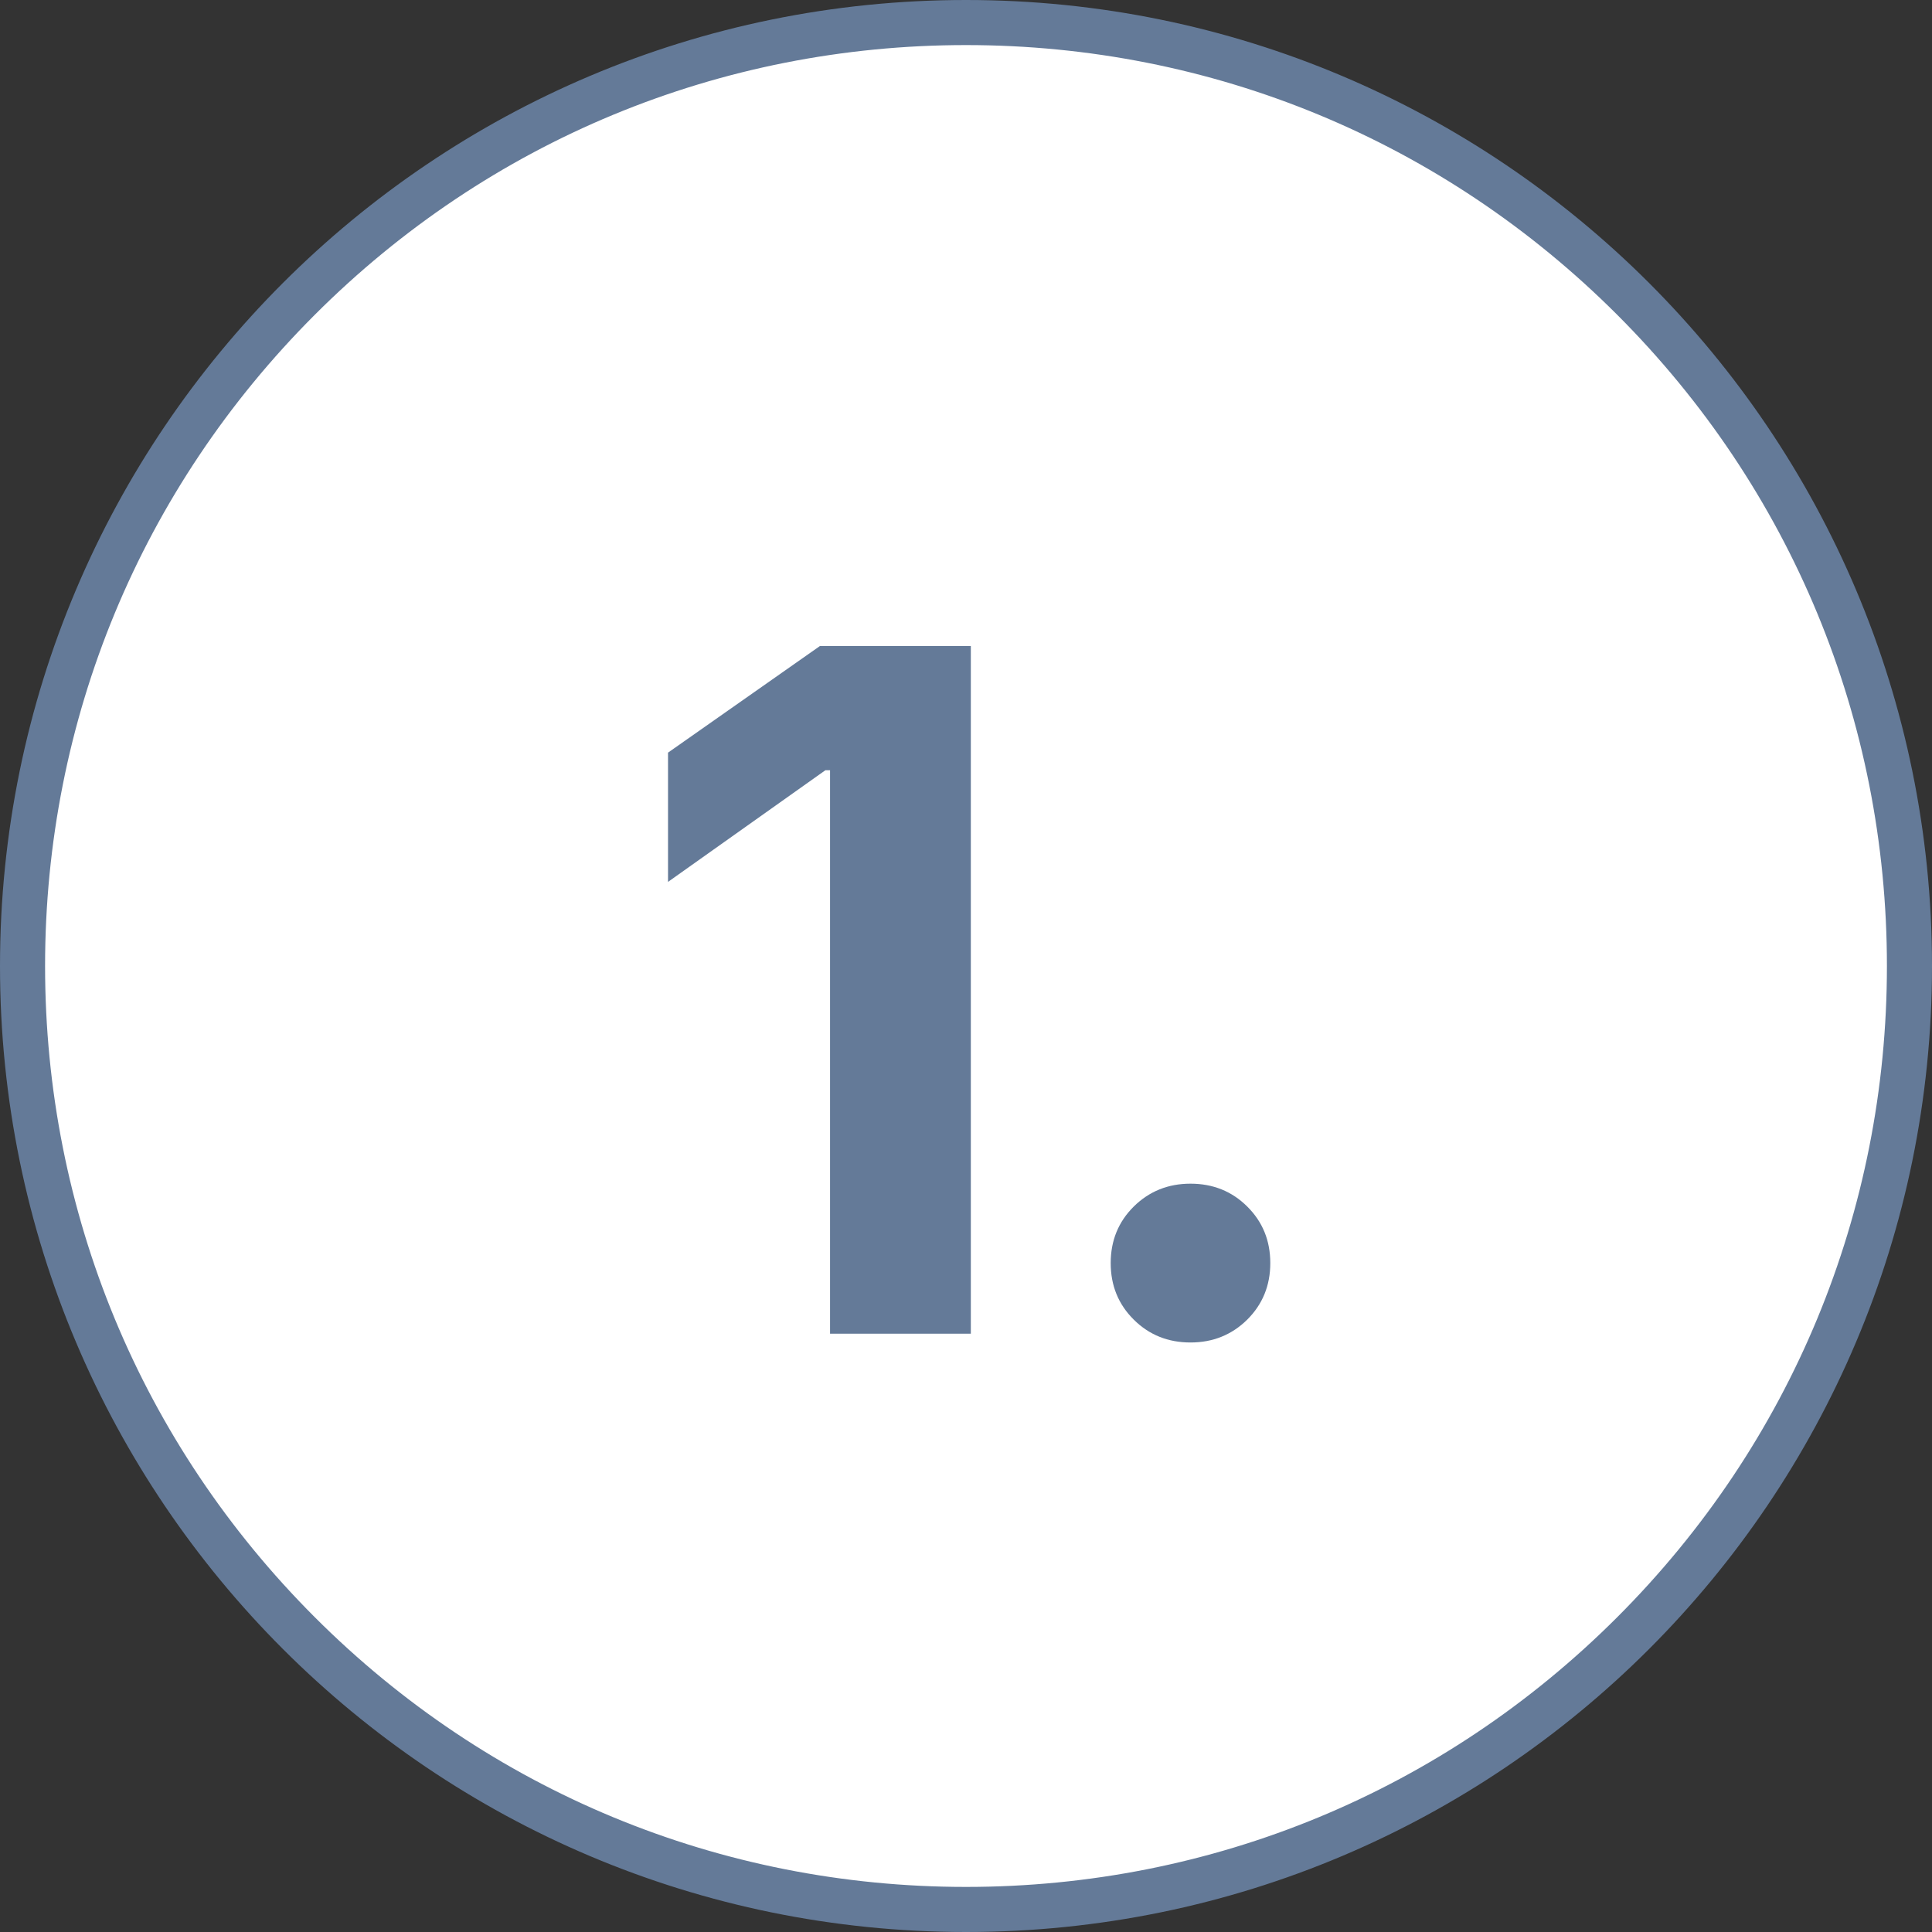
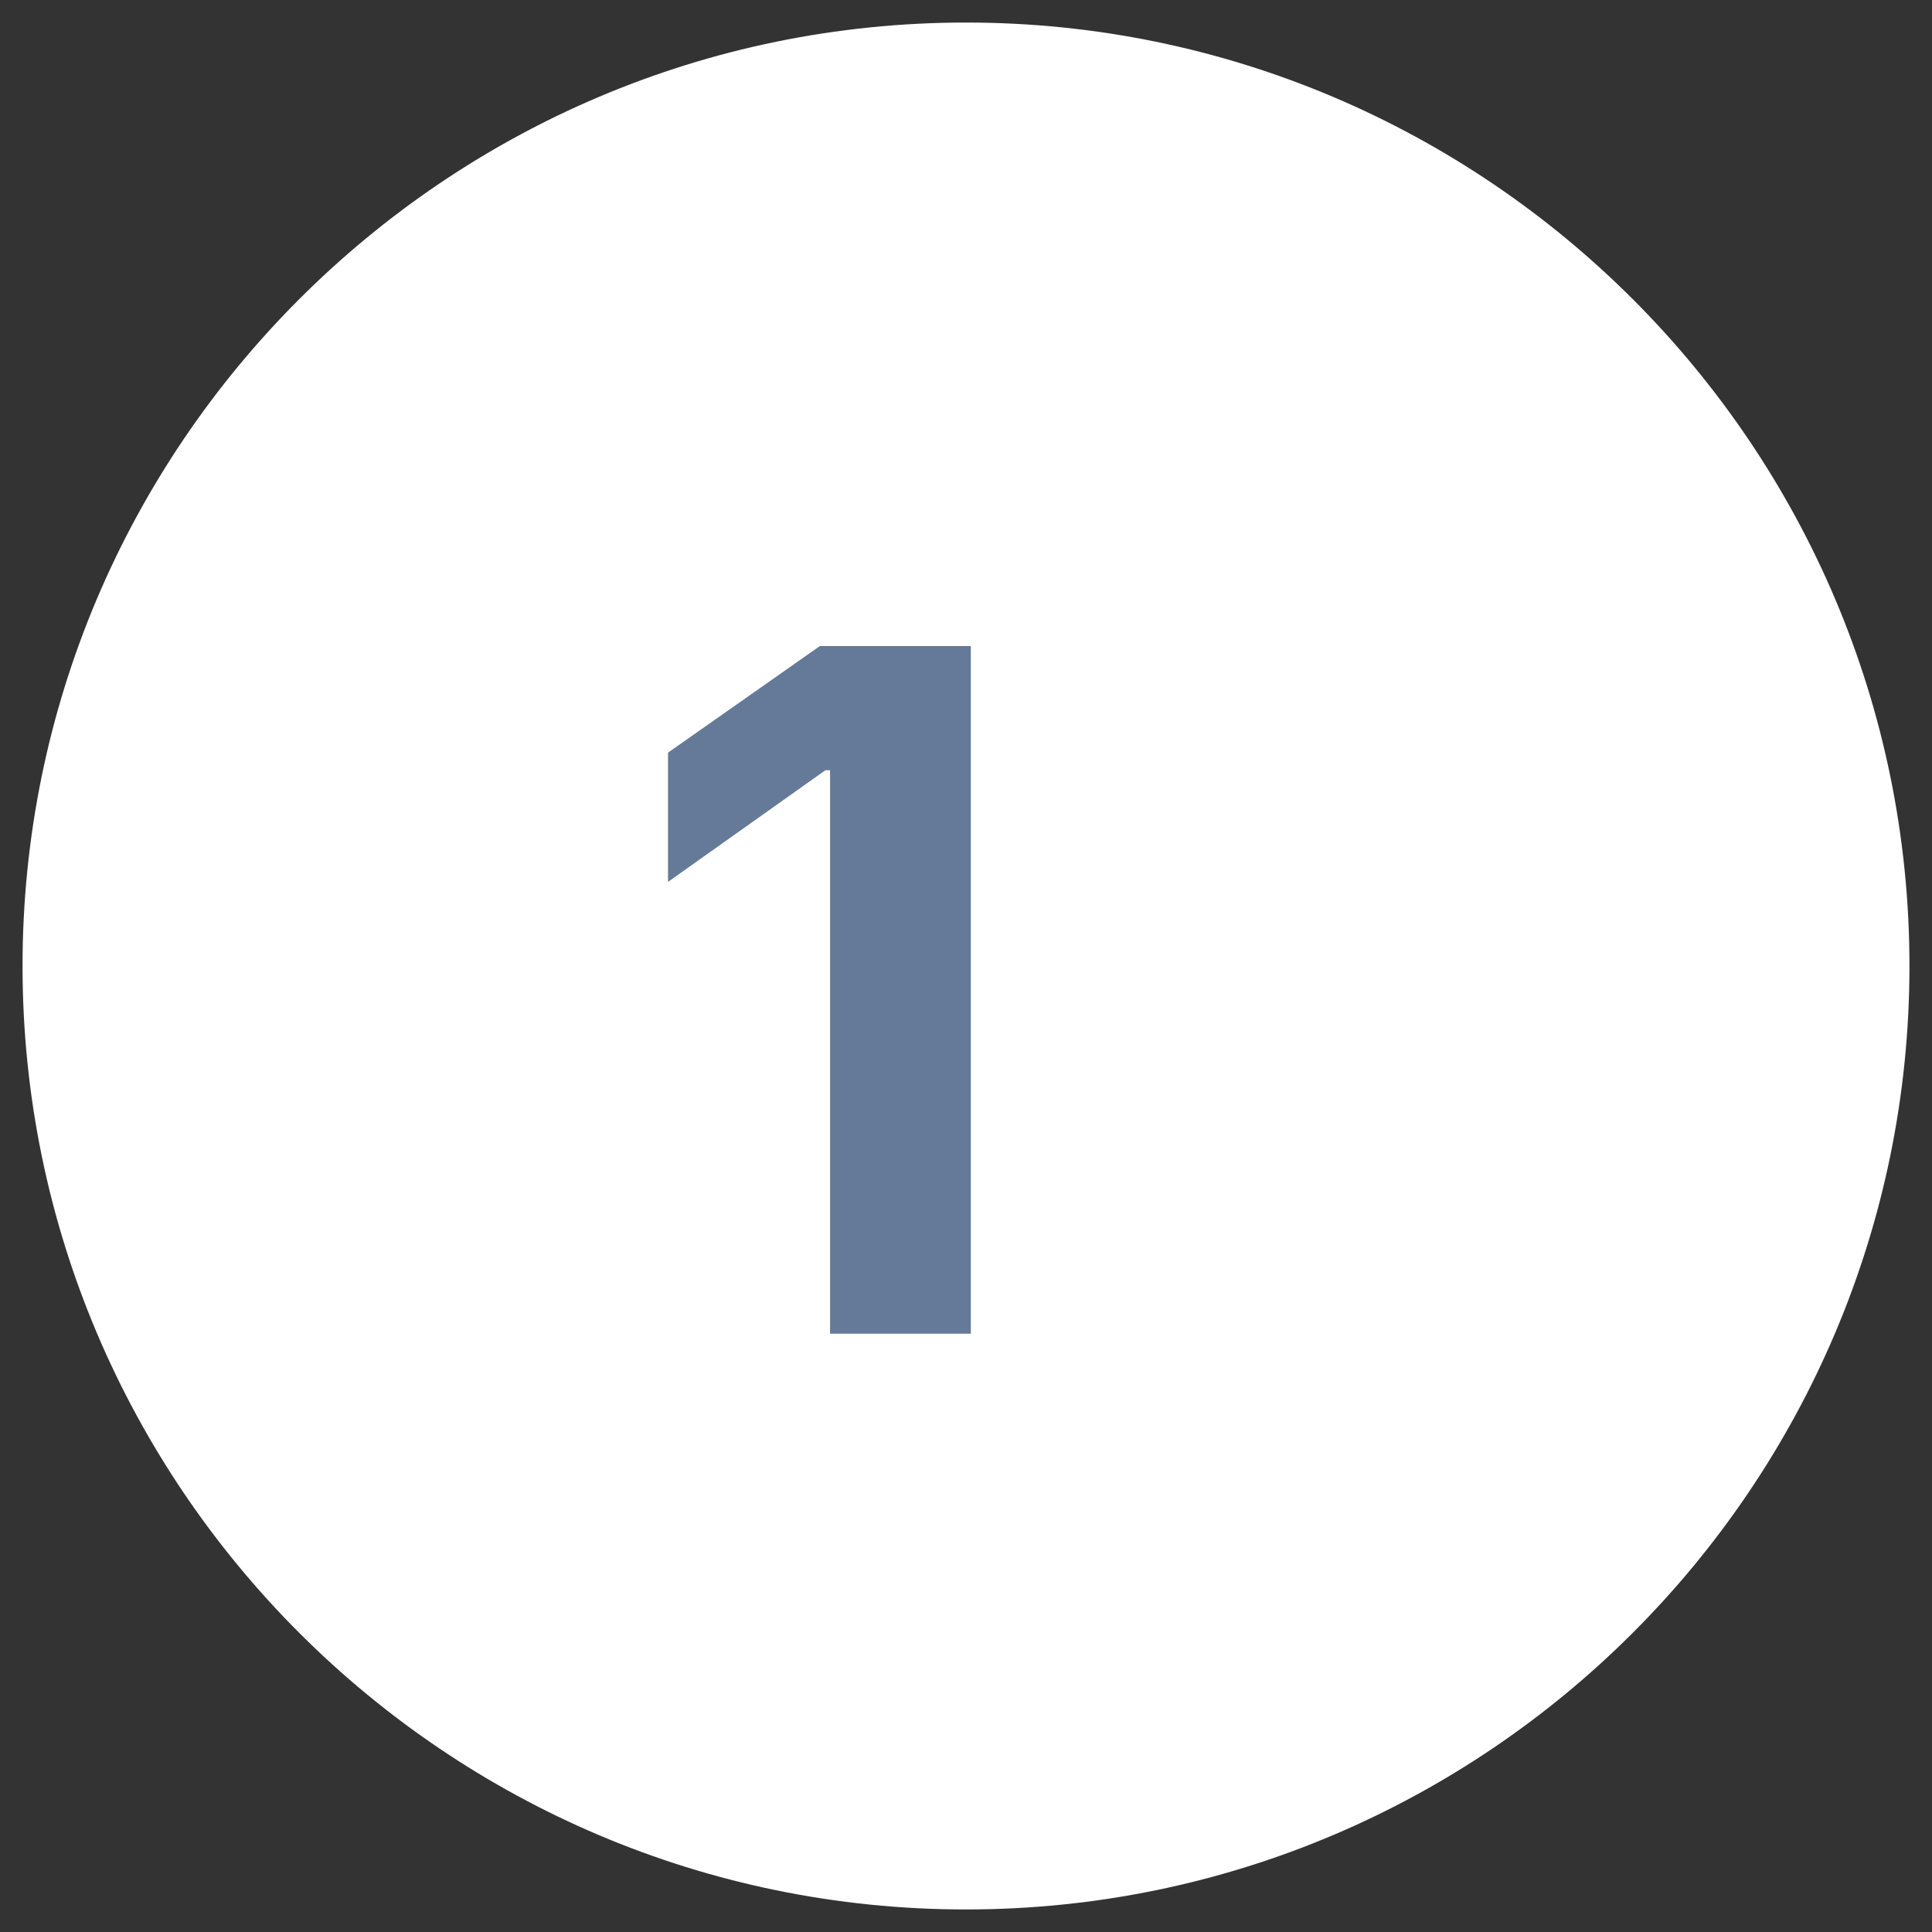
<svg xmlns="http://www.w3.org/2000/svg" id="Ebene_1" version="1.1" viewBox="0 0 300 300">
  <rect x="0" y="0" width="300" height="300" fill="#333333" stroke="none" />
  <defs>
    <style>
      .st0 {
        fill: #fff;
      }

      .st1 {
        fill: #647a98;
      }
    </style>
  </defs>
  <g>
    <path class="st0" d="M150,296.5C69.22,296.5,3.5,230.78,3.5,150S69.22,3.5,150,3.5s146.5,65.72,146.5,146.5-65.72,146.5-146.5,146.5Z" />
-     <path class="st1" d="M150,7c38.2,0,74.11,14.87,101.12,41.88,27.01,27.01,41.88,62.92,41.88,101.12s-14.87,74.11-41.88,101.12c-27.01,27.01-62.92,41.88-101.12,41.88s-74.11-14.87-101.12-41.88c-27.01-27.01-41.88-62.92-41.88-101.12s14.87-74.11,41.88-101.12C75.89,21.87,111.8,7,150,7M150,0C67.16,0,0,67.16,0,150s67.16,150,150,150,150-67.16,150-150S232.84,0,150,0h0Z" />
  </g>
  <g>
    <path class="st1" d="M150.75,100.32v106.78h-21.86v-87.5h-.72l-24.44,17.34v-20.07l23.58-16.55h23.43Z" />
-     <path class="st1" d="M184.86,208.46c-3.49,0-6.43-1.18-8.81-3.55-2.39-2.37-3.58-5.29-3.58-8.78s1.19-6.41,3.58-8.78c2.39-2.36,5.33-3.55,8.81-3.55s6.43,1.18,8.81,3.55c2.39,2.37,3.58,5.29,3.58,8.78s-1.2,6.41-3.58,8.78c-2.39,2.36-5.33,3.55-8.81,3.55Z" />
  </g>
</svg>